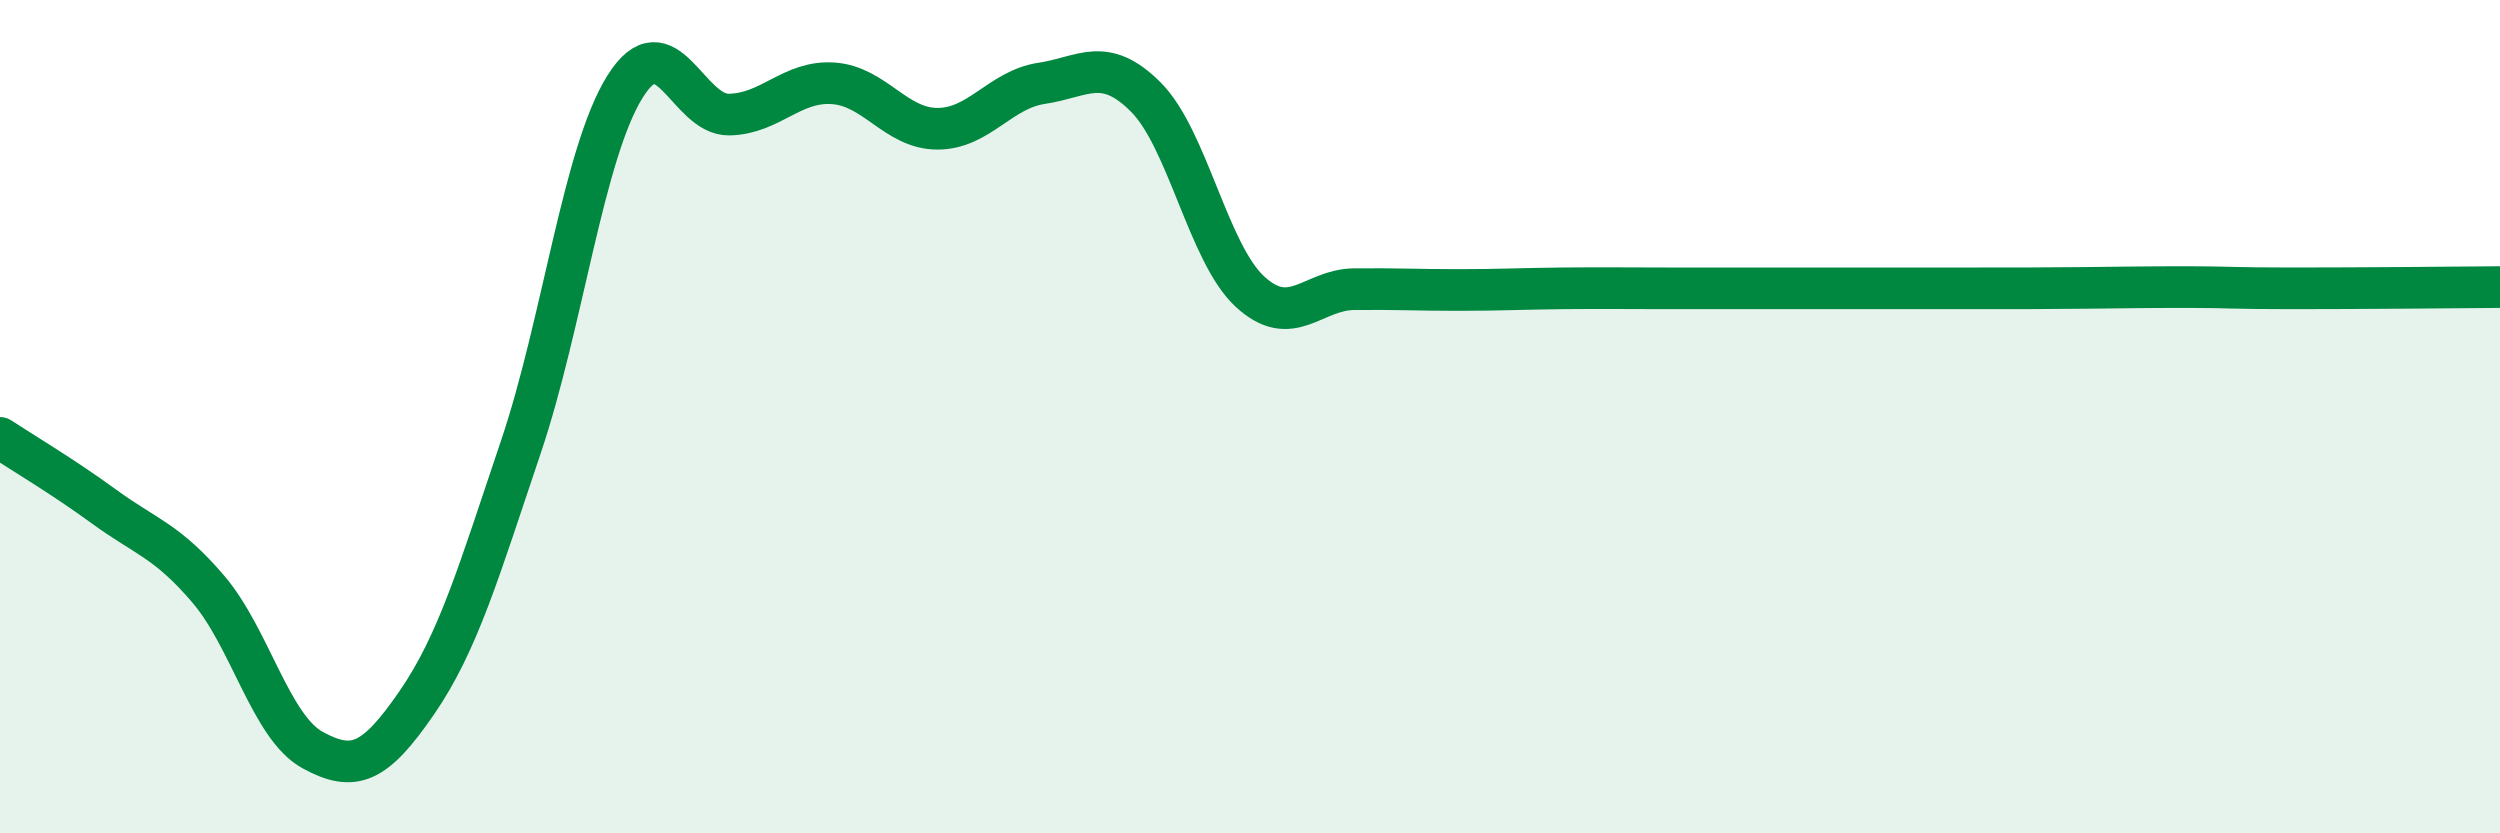
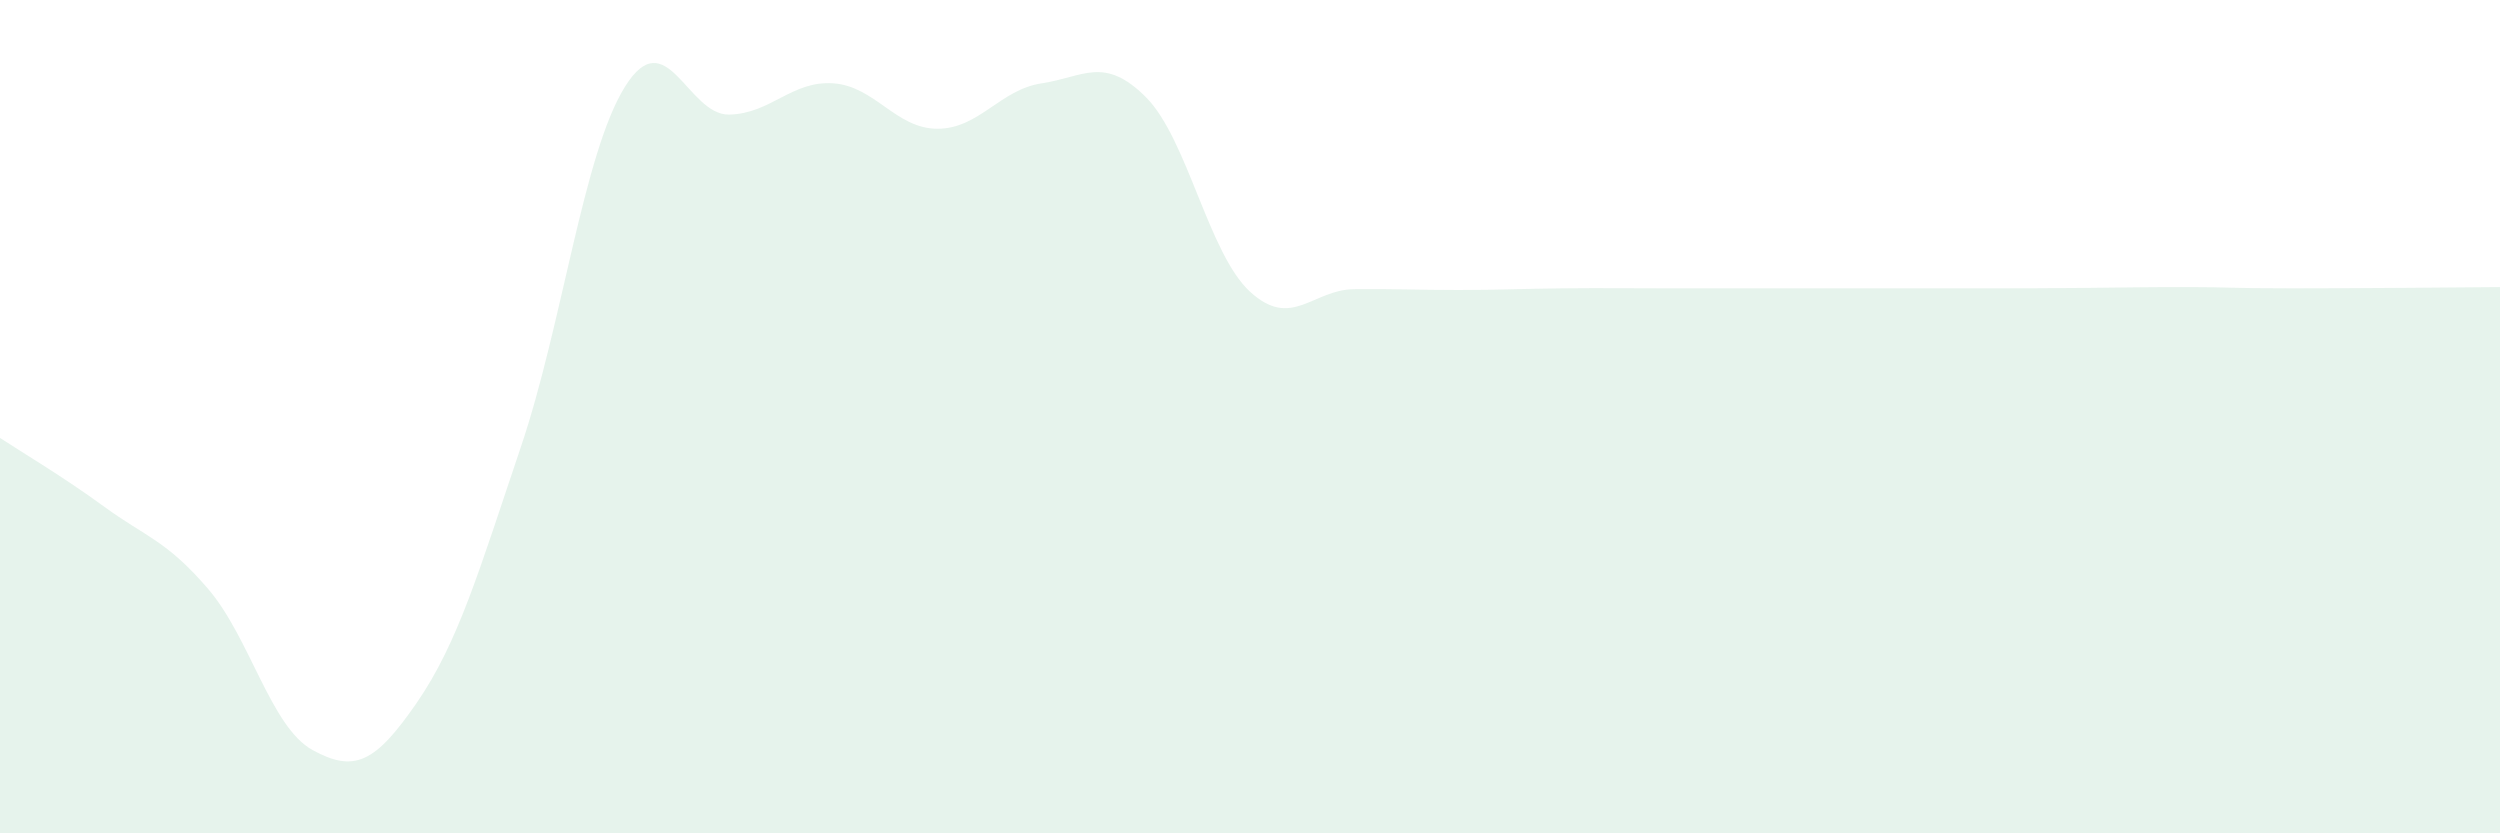
<svg xmlns="http://www.w3.org/2000/svg" width="60" height="20" viewBox="0 0 60 20">
  <path d="M 0,10.51 C 0.5,10.84 1.5,11.43 2.5,12.16 C 3.5,12.89 4,12.97 5,14.14 C 6,15.31 6.5,17.45 7.5,18 C 8.5,18.55 9,18.32 10,16.87 C 11,15.42 11.5,13.69 12.5,10.73 C 13.5,7.77 14,3.68 15,2.08 C 16,0.48 16.5,2.77 17.5,2.75 C 18.5,2.73 19,1.93 20,2 C 21,2.07 21.5,3.09 22.5,3.09 C 23.5,3.09 24,2.15 25,2 C 26,1.85 26.5,1.33 27.5,2.33 C 28.5,3.33 29,6.08 30,7 C 31,7.92 31.5,6.95 32.5,6.94 C 33.5,6.93 34,6.96 35,6.96 C 36,6.96 36.5,6.93 37.5,6.92 C 38.5,6.91 39,6.92 40,6.92 C 41,6.92 41.5,6.92 42.5,6.92 C 43.5,6.92 44,6.92 45,6.92 C 46,6.92 46.5,6.92 47.5,6.92 C 48.5,6.92 49,6.92 50,6.91 C 51,6.9 51.5,6.89 52.5,6.89 C 53.5,6.89 53.5,6.92 55,6.92 C 56.5,6.92 59,6.9 60,6.89L60 20L0 20Z" fill="#008740" opacity="0.1" stroke-linecap="round" stroke-linejoin="round" />
-   <path d="M 0,10.51 C 0.5,10.84 1.5,11.43 2.5,12.16 C 3.5,12.89 4,12.97 5,14.14 C 6,15.31 6.5,17.45 7.5,18 C 8.5,18.55 9,18.32 10,16.87 C 11,15.42 11.5,13.69 12.5,10.73 C 13.5,7.77 14,3.68 15,2.08 C 16,0.48 16.5,2.77 17.5,2.75 C 18.5,2.73 19,1.93 20,2 C 21,2.07 21.5,3.09 22.5,3.09 C 23.5,3.09 24,2.15 25,2 C 26,1.85 26.5,1.33 27.5,2.33 C 28.5,3.33 29,6.08 30,7 C 31,7.92 31.5,6.95 32.5,6.94 C 33.5,6.93 34,6.96 35,6.96 C 36,6.96 36.5,6.93 37.5,6.92 C 38.5,6.91 39,6.92 40,6.92 C 41,6.92 41.5,6.92 42.5,6.92 C 43.5,6.92 44,6.92 45,6.92 C 46,6.92 46.5,6.92 47.5,6.92 C 48.5,6.92 49,6.92 50,6.91 C 51,6.9 51.5,6.89 52.5,6.89 C 53.5,6.89 53.5,6.92 55,6.92 C 56.5,6.92 59,6.9 60,6.89" stroke="#008740" stroke-width="1" fill="none" stroke-linecap="round" stroke-linejoin="round" />
</svg>